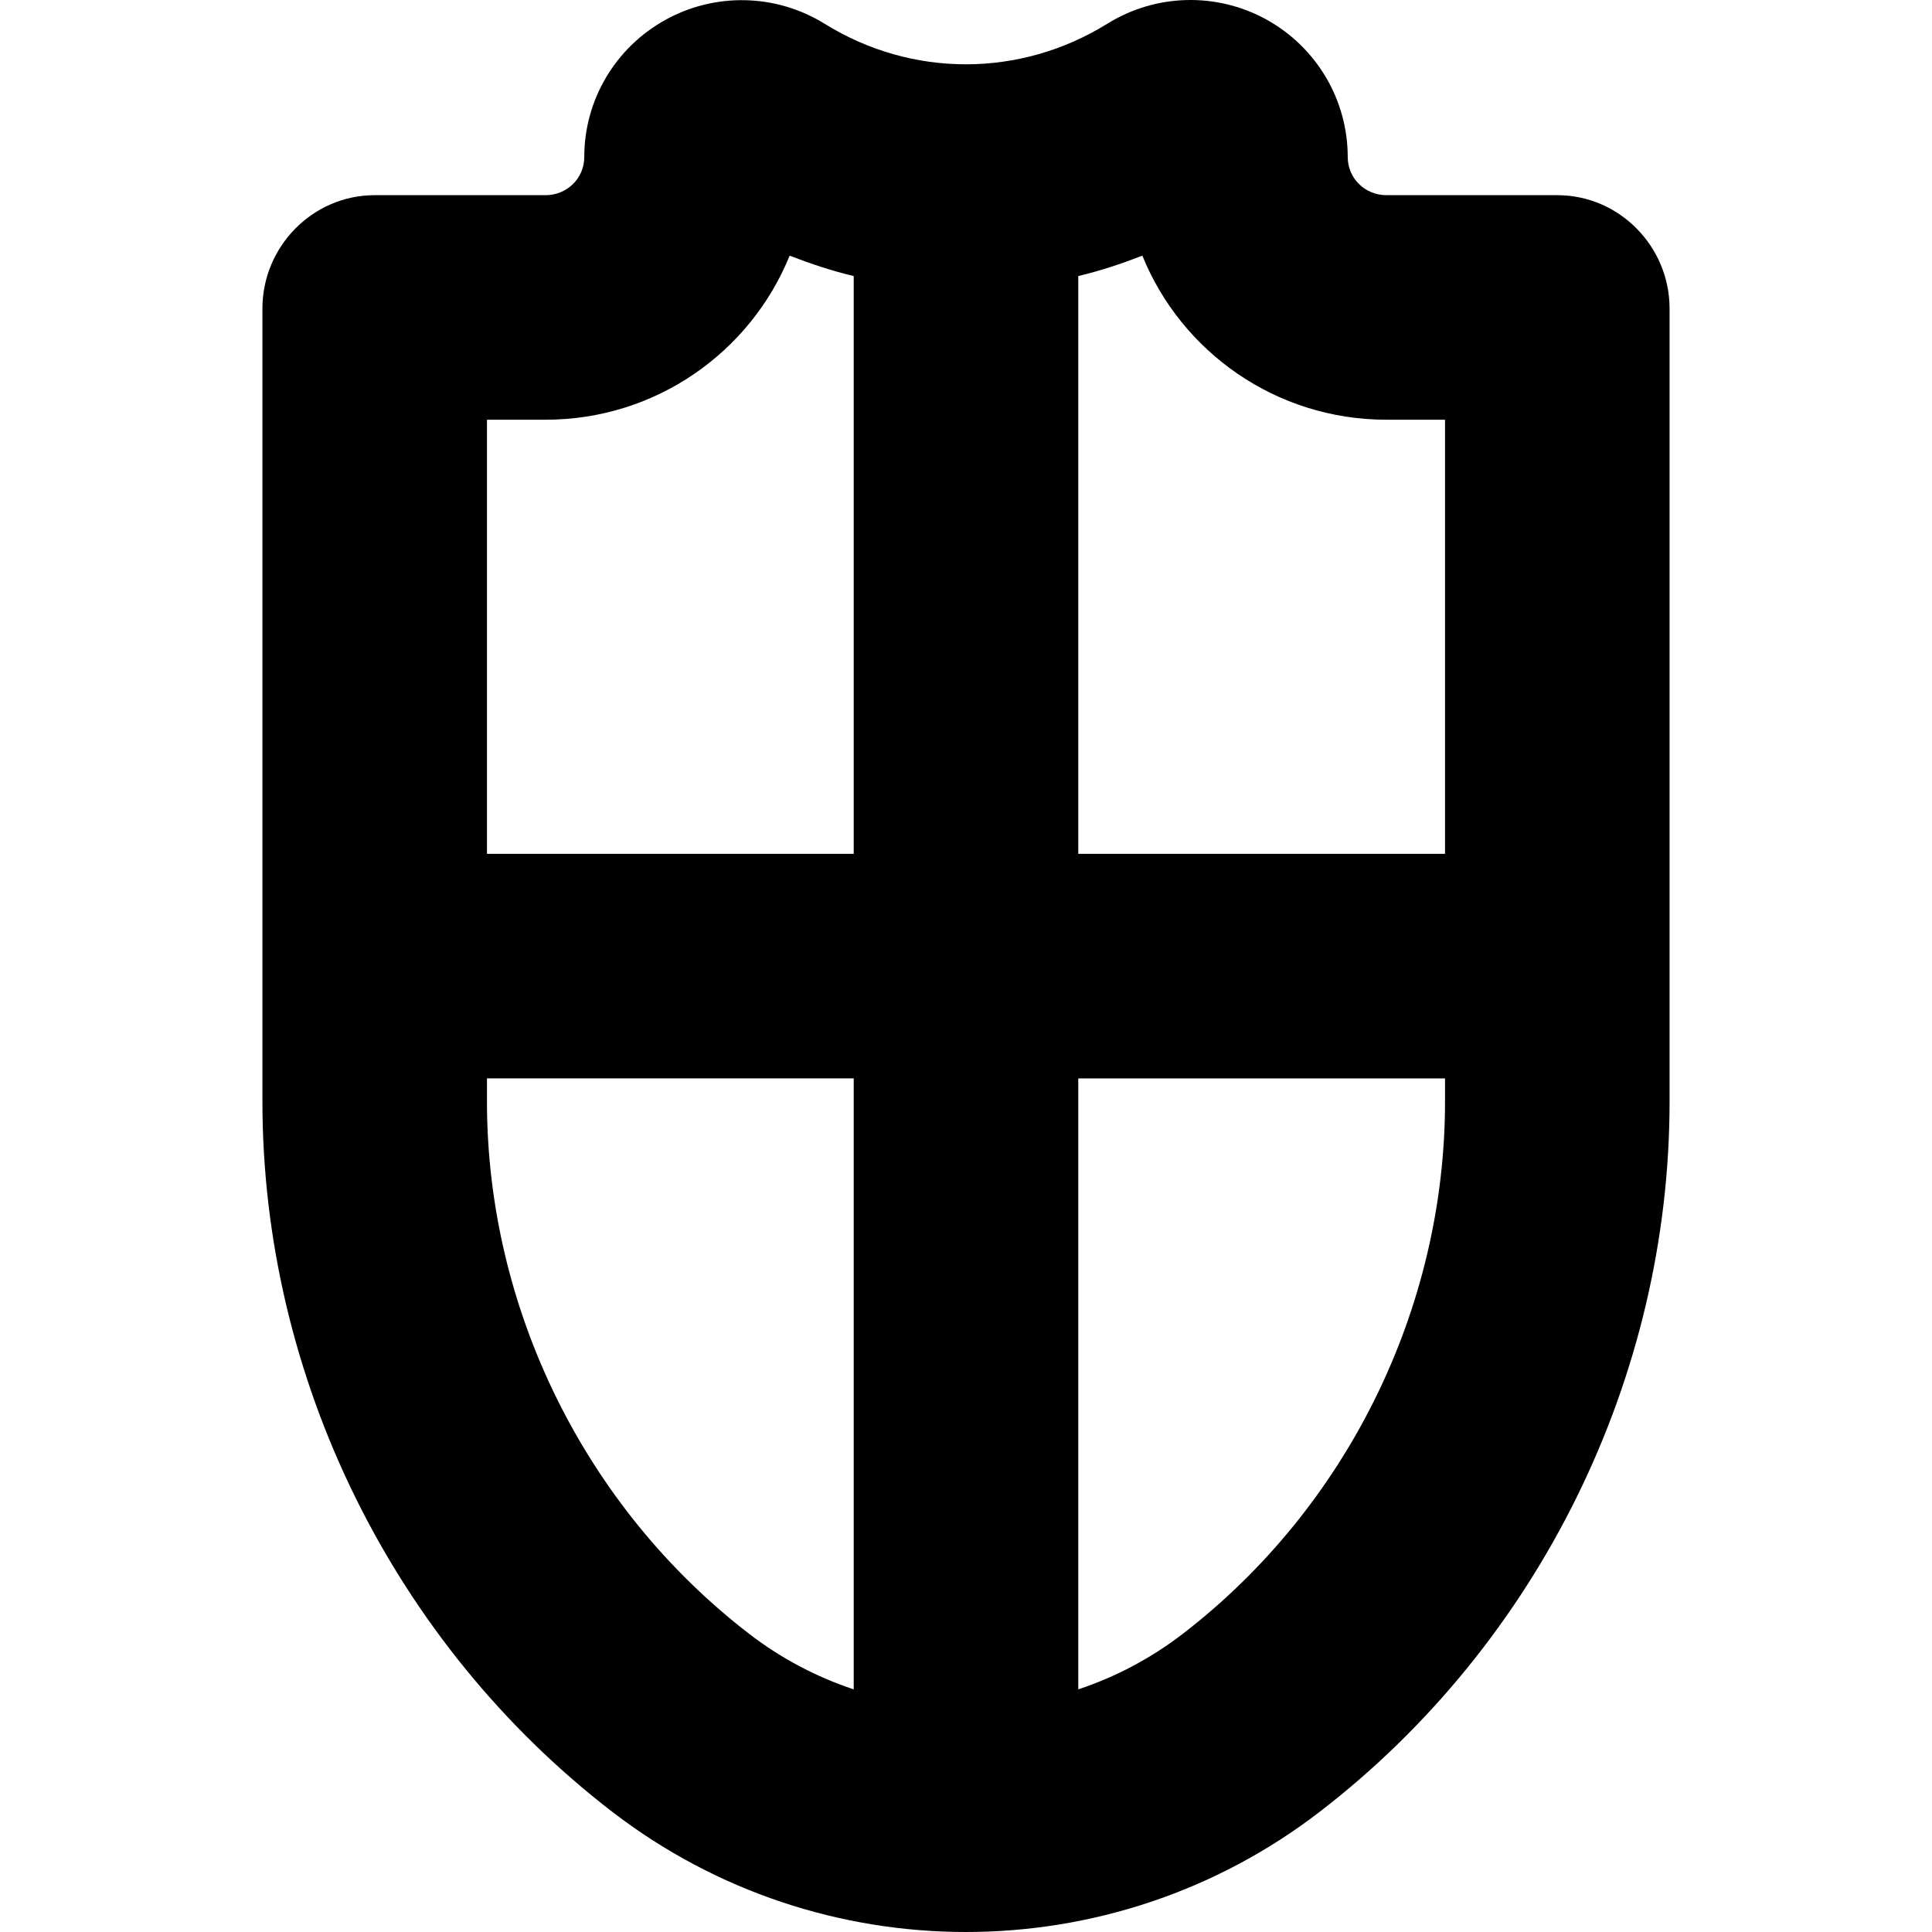
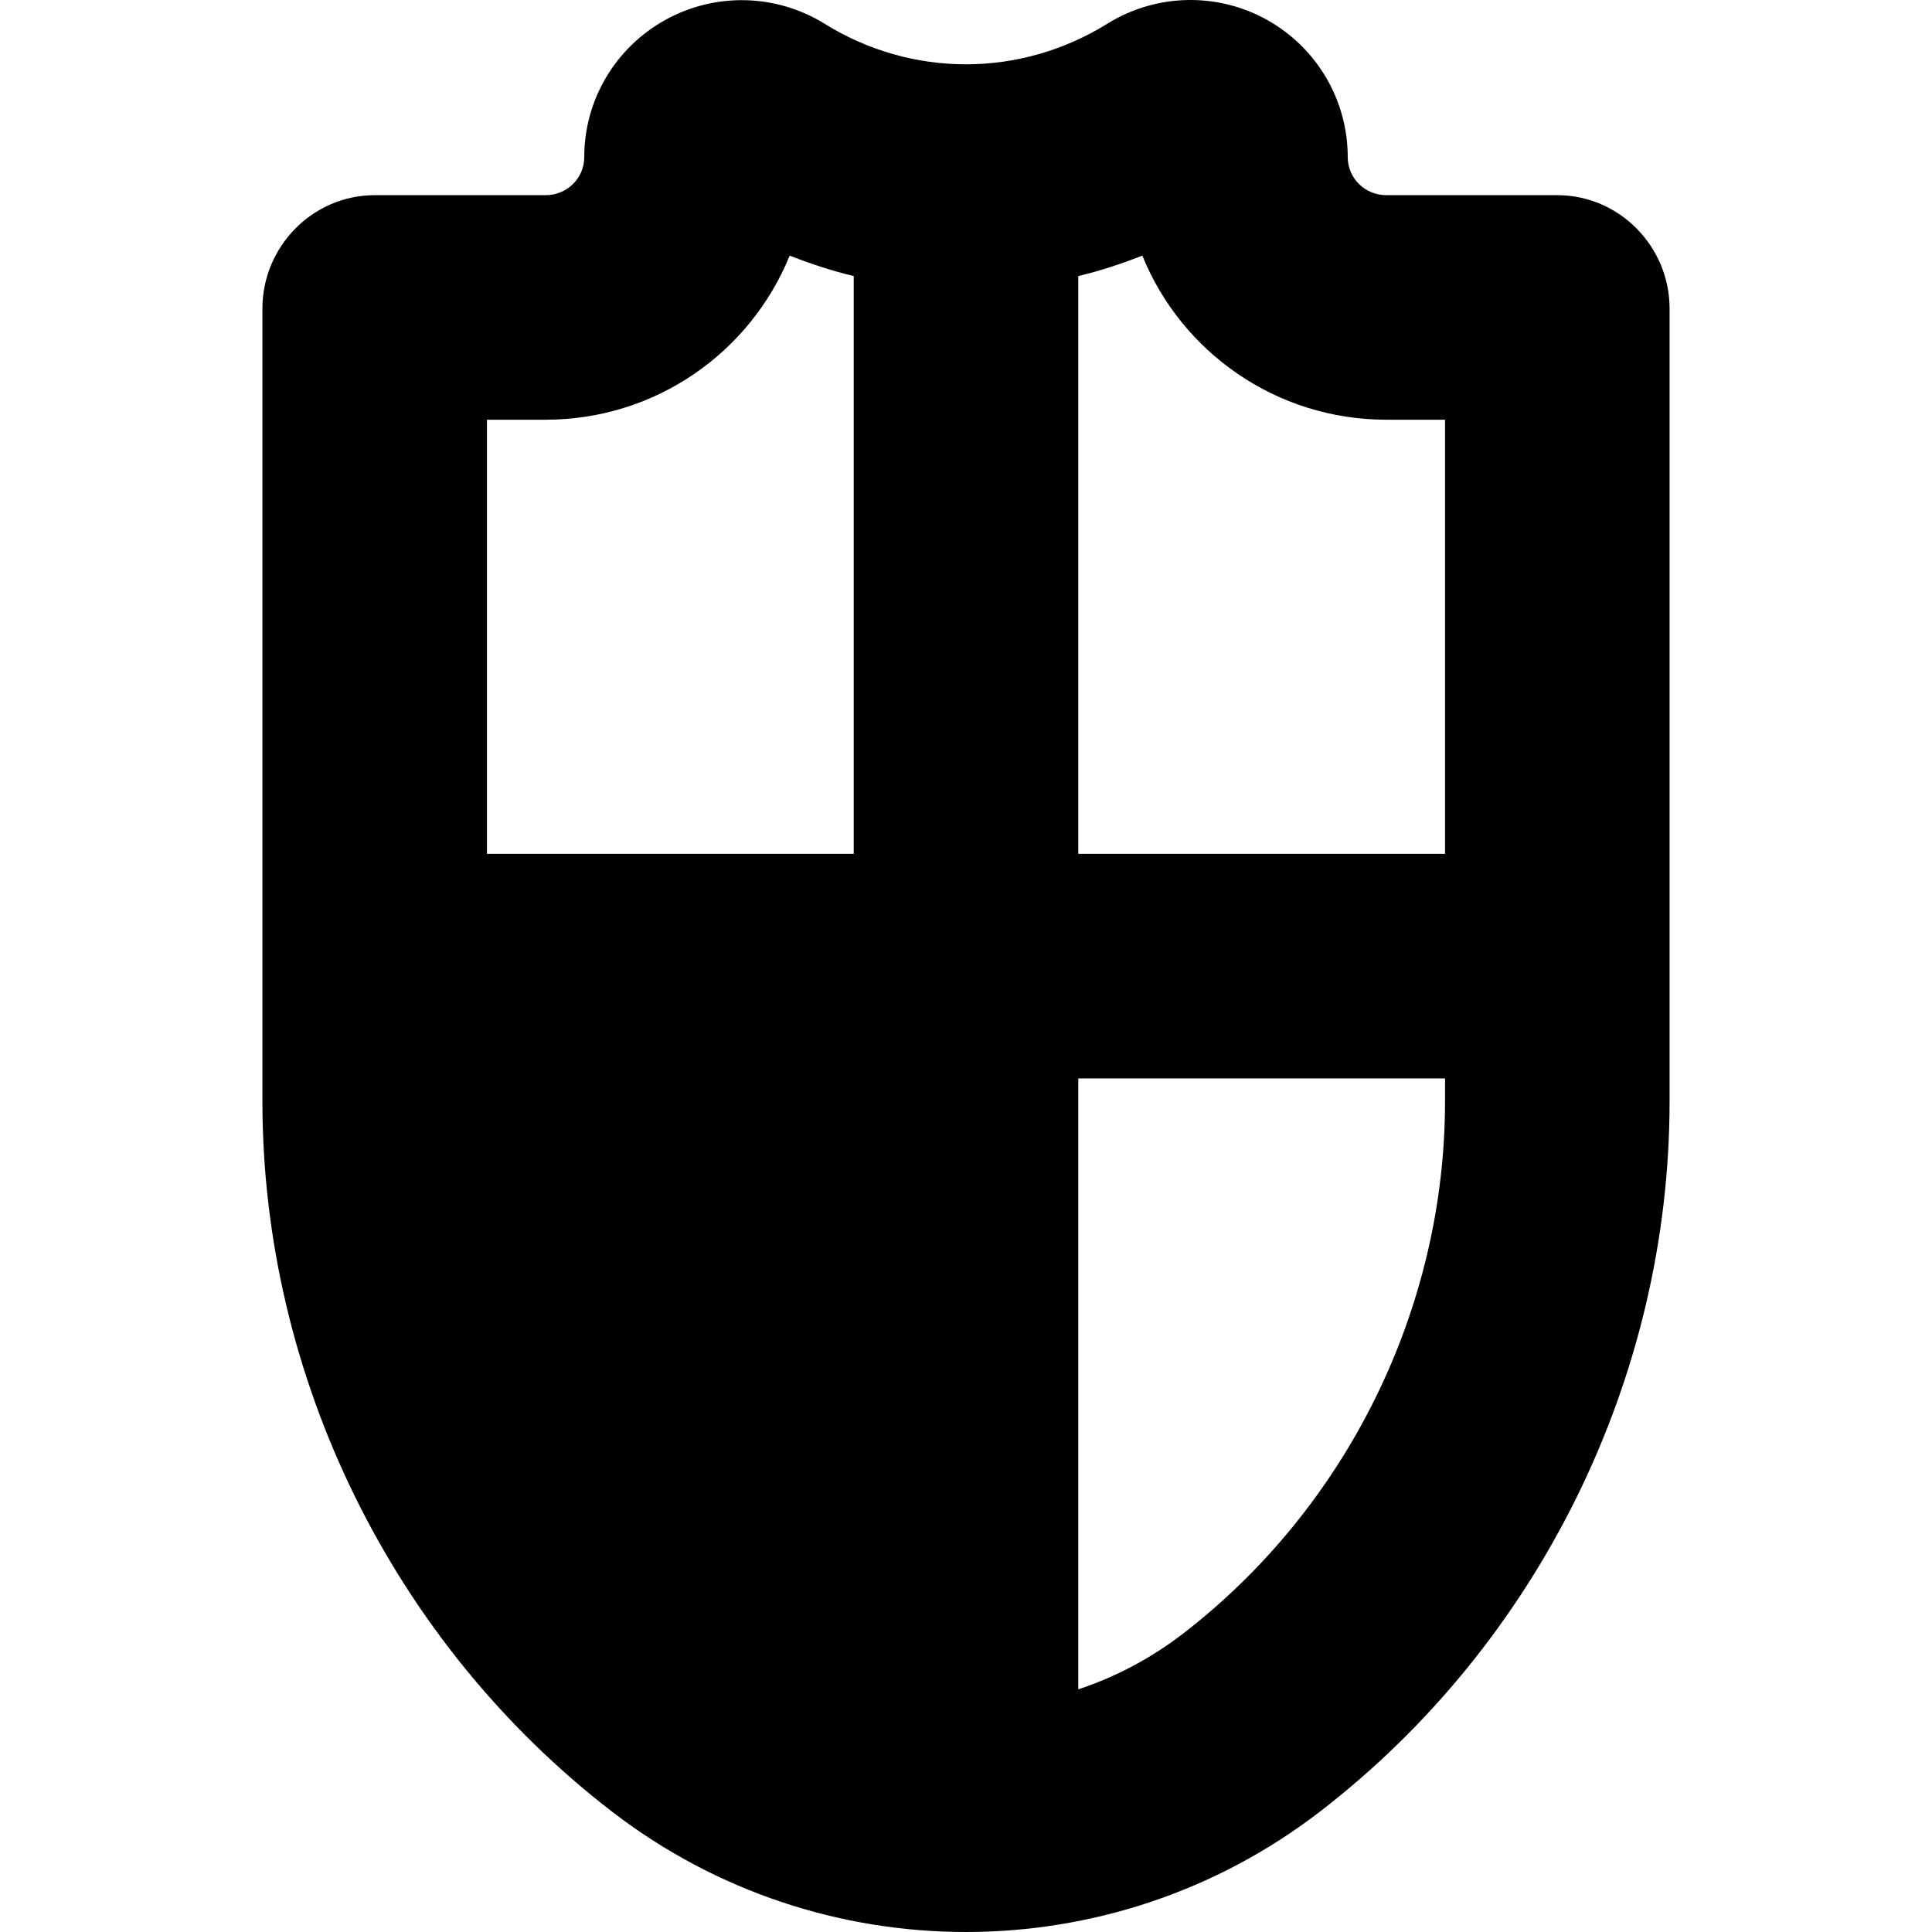
<svg xmlns="http://www.w3.org/2000/svg" fill="#000000" height="800px" width="800px" version="1.1" id="Layer_1" viewBox="0 0 511.997 511.997" xml:space="preserve">
  <g>
    <g>
-       <path d="M412.698,51.724h-45.29c-5.651,0-10.249-4.455-10.249-10.104c0-15.127-8.212-29.021-21.43-36.378    c-13.218-7.351-29.414-6.938-42.269,1.041c-23.108,14.335-51.816,14.353-74.925,0.018c-12.851-7.976-29.047-8.347-42.269-0.996    c-13.218,7.357-21.43,21.184-21.43,36.311c0,5.651-4.598,10.108-10.249,10.108H99.297c-16.432,0-29.753,13.605-29.753,30.039    v210.135c0,73.193,34.649,143.561,92.685,188.231c27.605,21.248,60.679,31.868,93.762,31.868c33.074,0,66.159-10.624,93.76-31.868    c58.047-44.678,92.701-115.046,92.701-188.231V81.761C442.451,65.329,429.13,51.724,412.698,51.724z M226.244,447.7    c-9.807-3.255-19.191-8.16-27.72-14.726c-43.503-33.484-69.474-86.223-69.474-141.076v-6.115h97.194V447.7z M226.244,226.276    H129.05V111.23h15.537c29.226,0,54.312-17.925,64.674-43.474c5.572,2.152,11.245,4.042,16.983,5.401V226.276z M382.945,291.898    c0,54.845-25.977,107.584-69.492,141.076c-8.523,6.562-17.902,11.467-27.702,14.722V285.783h97.194V291.898z M382.945,111.23    v115.046h-97.194V73.158c5.738-1.357,11.411-3.249,16.983-5.403c10.364,25.55,35.448,43.473,64.674,43.473h15.537V111.23z" />
+       <path d="M412.698,51.724h-45.29c-5.651,0-10.249-4.455-10.249-10.104c0-15.127-8.212-29.021-21.43-36.378    c-13.218-7.351-29.414-6.938-42.269,1.041c-23.108,14.335-51.816,14.353-74.925,0.018c-12.851-7.976-29.047-8.347-42.269-0.996    c-13.218,7.357-21.43,21.184-21.43,36.311c0,5.651-4.598,10.108-10.249,10.108H99.297c-16.432,0-29.753,13.605-29.753,30.039    v210.135c0,73.193,34.649,143.561,92.685,188.231c27.605,21.248,60.679,31.868,93.762,31.868c33.074,0,66.159-10.624,93.76-31.868    c58.047-44.678,92.701-115.046,92.701-188.231V81.761C442.451,65.329,429.13,51.724,412.698,51.724z M226.244,447.7    c-9.807-3.255-19.191-8.16-27.72-14.726c-43.503-33.484-69.474-86.223-69.474-141.076v-6.115V447.7z M226.244,226.276    H129.05V111.23h15.537c29.226,0,54.312-17.925,64.674-43.474c5.572,2.152,11.245,4.042,16.983,5.401V226.276z M382.945,291.898    c0,54.845-25.977,107.584-69.492,141.076c-8.523,6.562-17.902,11.467-27.702,14.722V285.783h97.194V291.898z M382.945,111.23    v115.046h-97.194V73.158c5.738-1.357,11.411-3.249,16.983-5.403c10.364,25.55,35.448,43.473,64.674,43.473h15.537V111.23z" />
    </g>
  </g>
</svg>